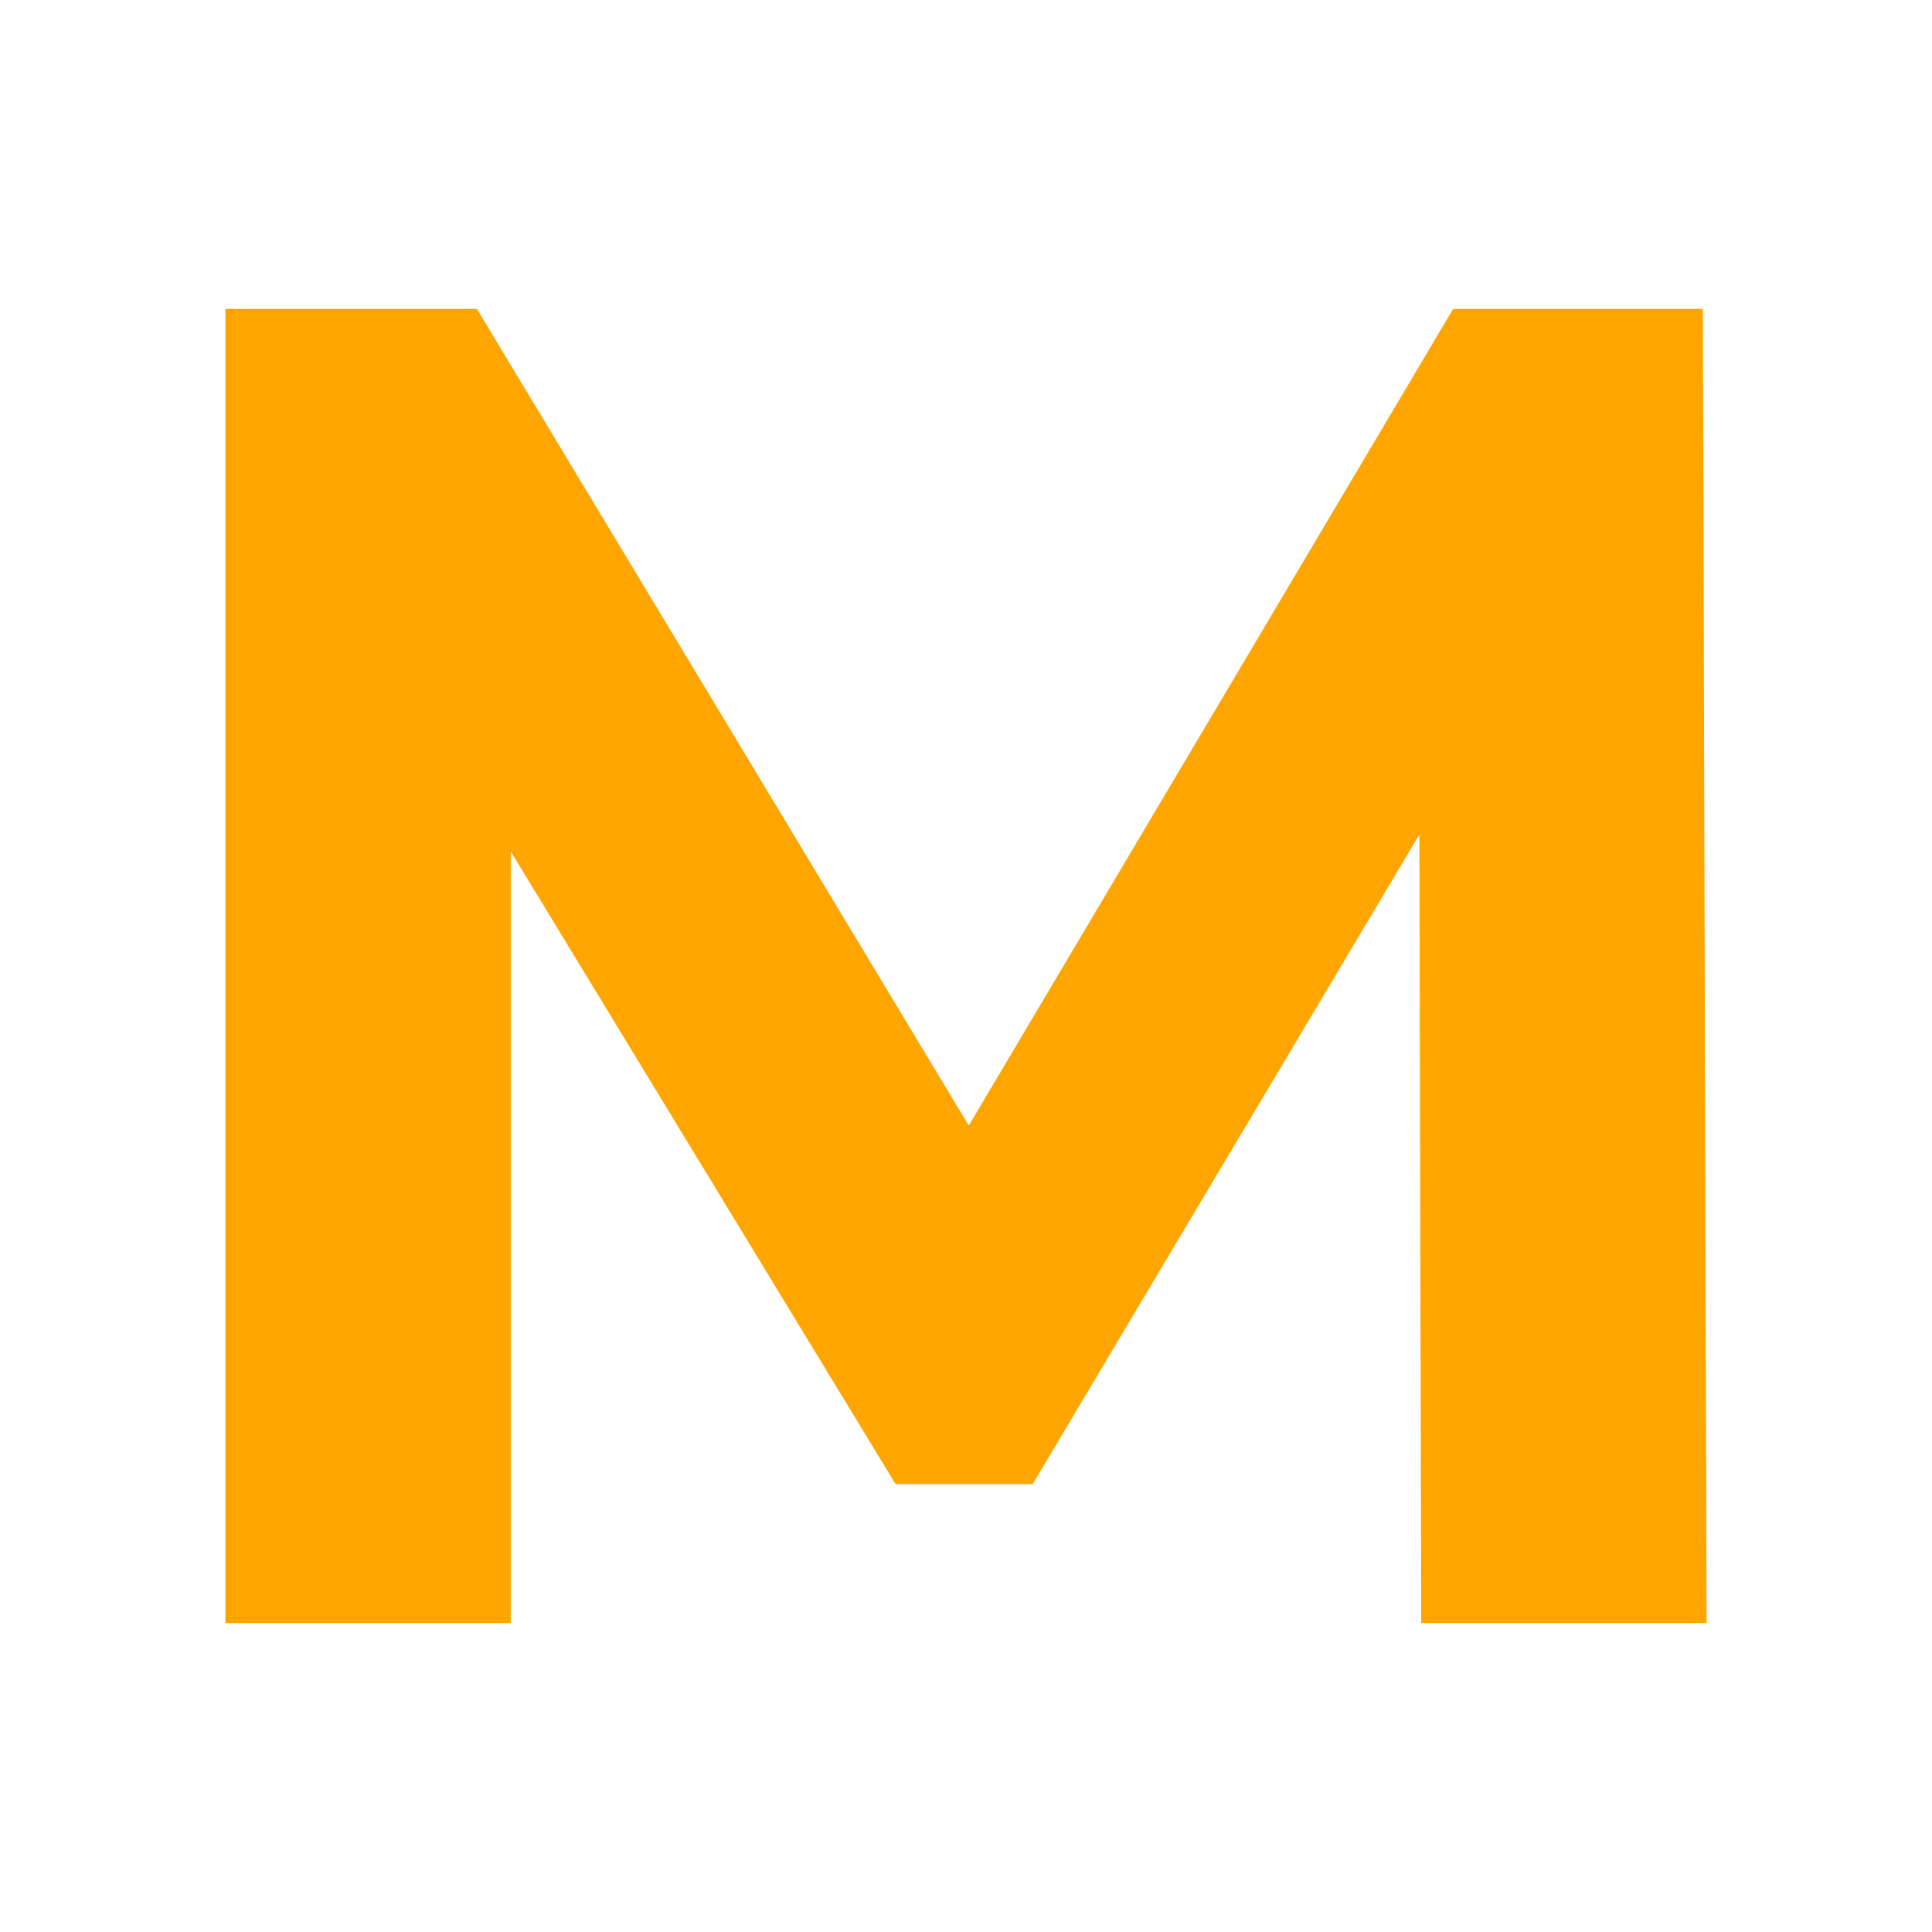
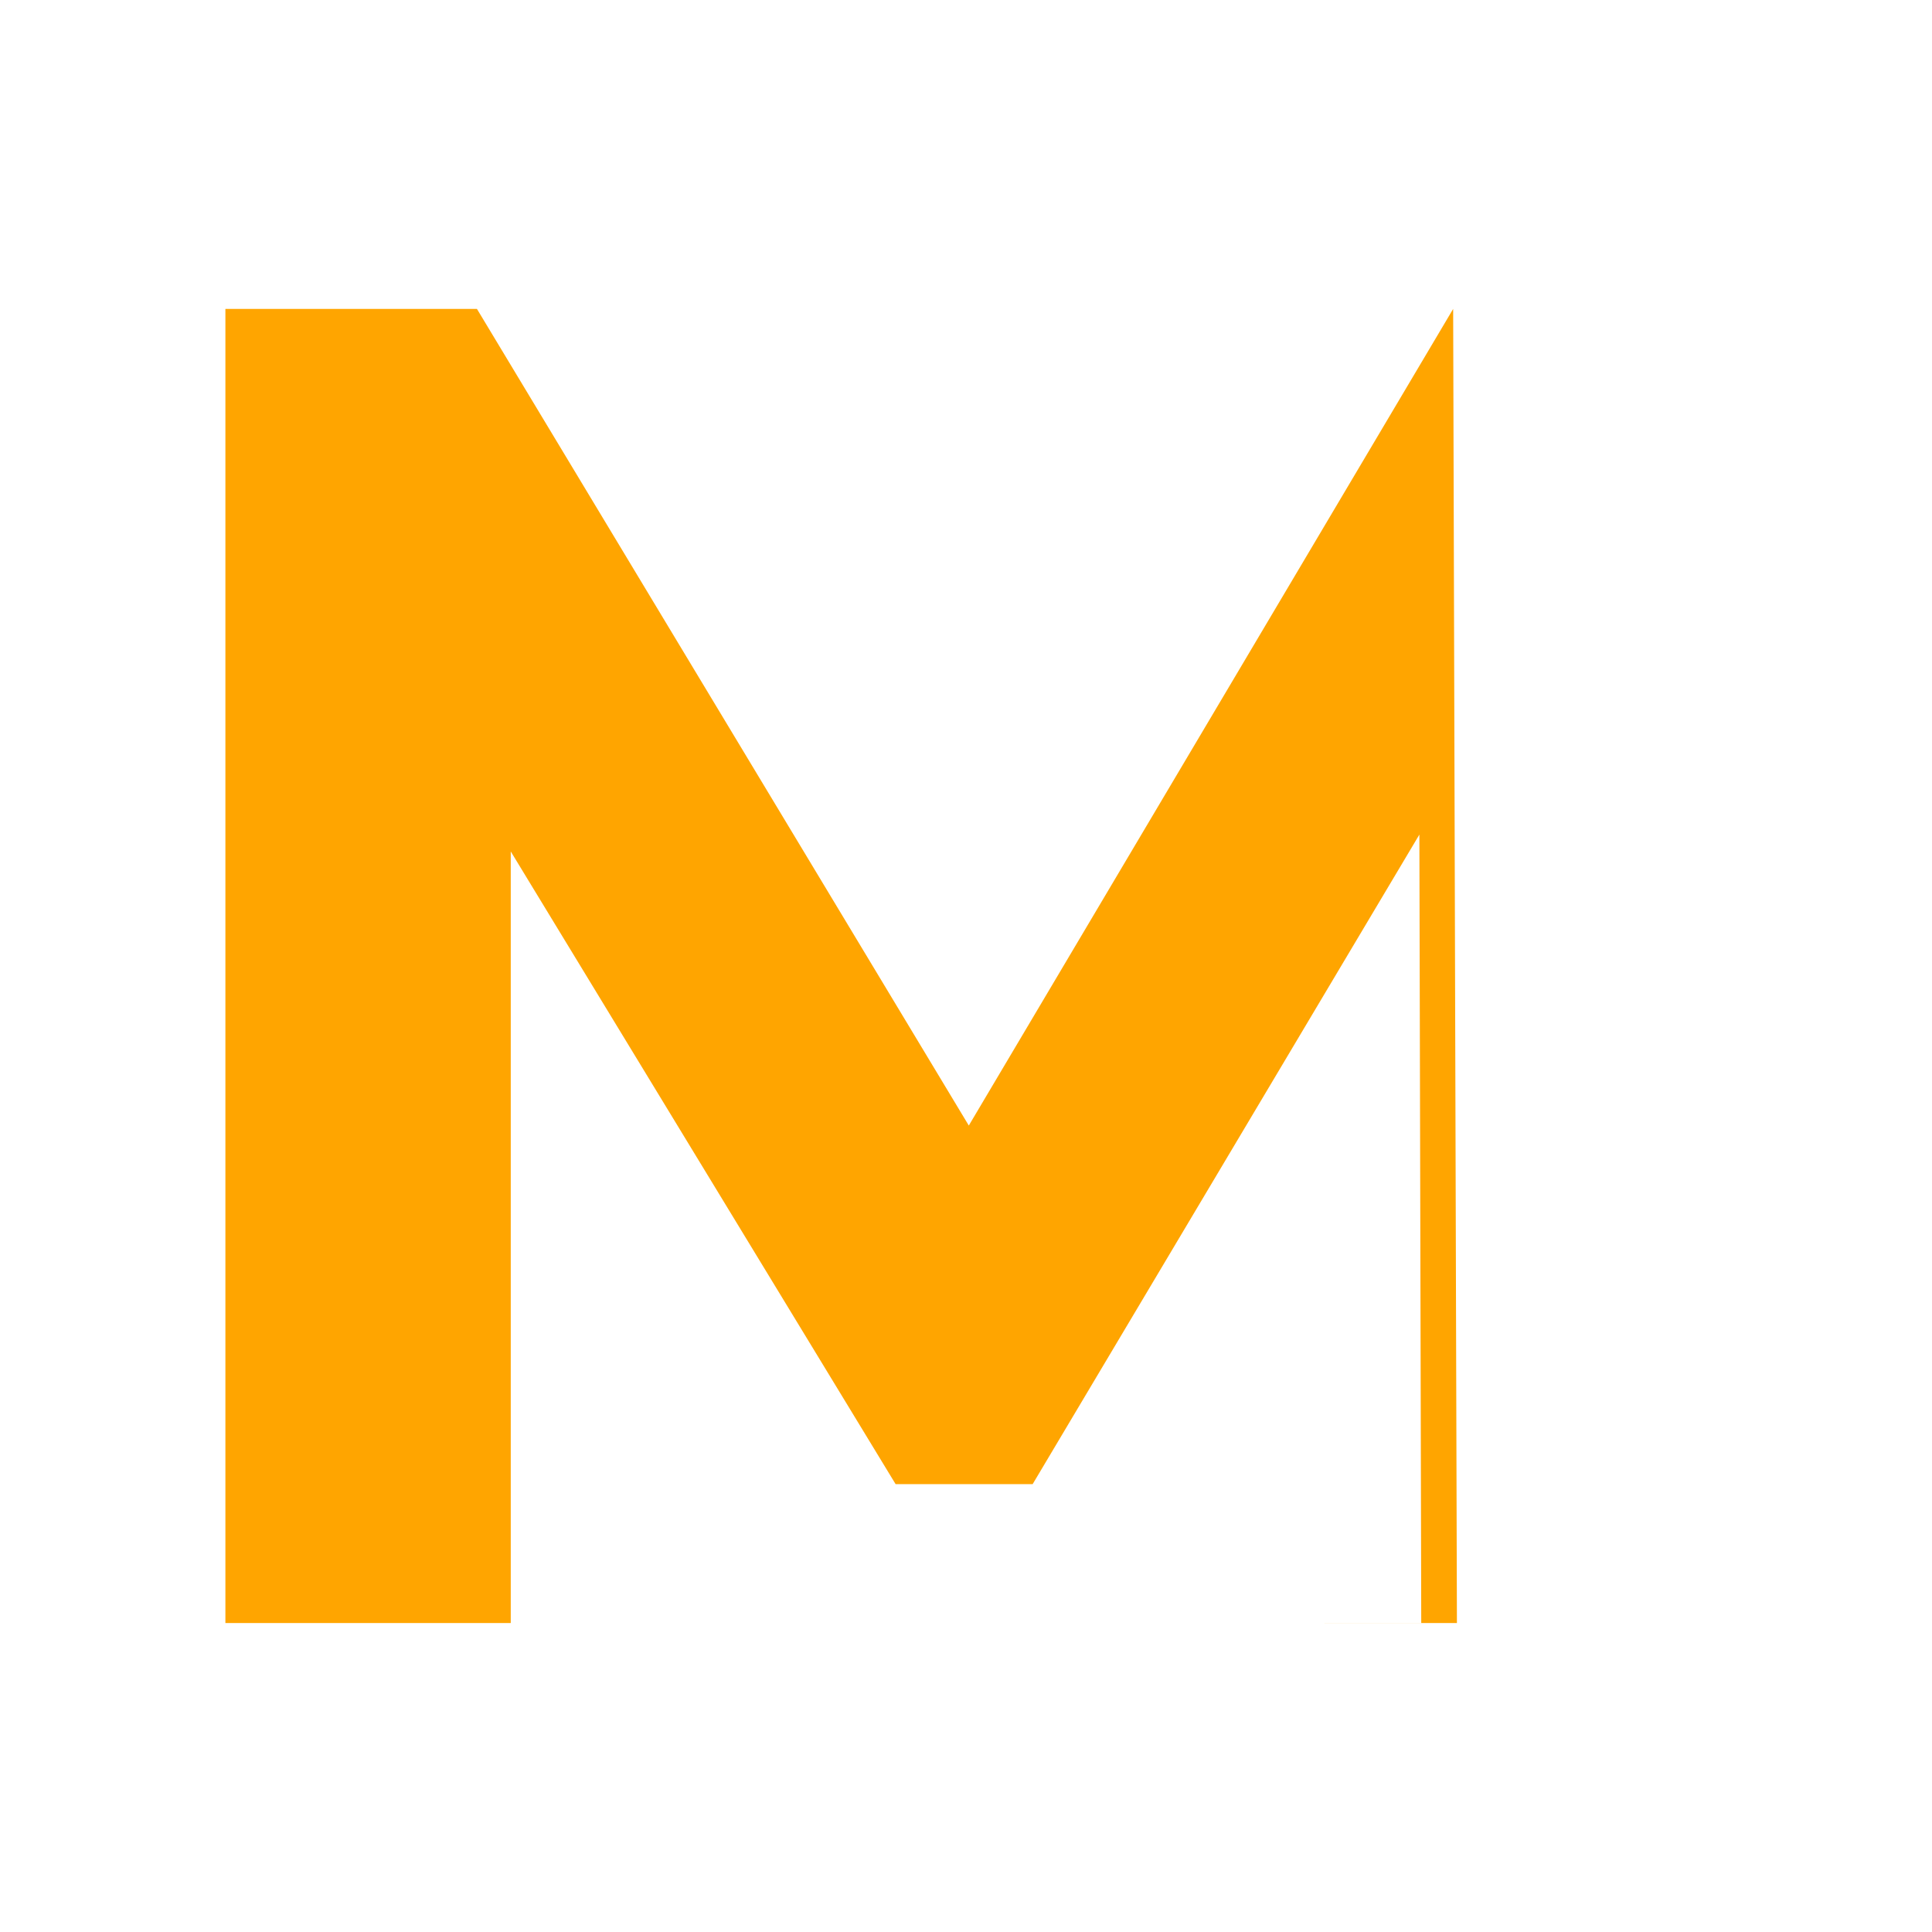
<svg xmlns="http://www.w3.org/2000/svg" version="1.1" width="600" height="600">
  <svg id="SvgjsSvg1005" viewBox="0 0 600 600">
-     <path d="M441.38,504.06l-.58-244.87-120.1,201.72h-42.56l-119.52-196.48v239.62h-88.62V95.94h78.12l152.75,253.61,150.42-253.61h77.54l1.17,408.11h-88.62Z" style="fill:orange;" />
+     <path d="M441.38,504.06l-.58-244.87-120.1,201.72h-42.56l-119.52-196.48v239.62h-88.62V95.94h78.12l152.75,253.61,150.42-253.61l1.17,408.11h-88.62Z" style="fill:orange;" />
  </svg>
  <style>@media (prefers-color-scheme: light) { :root { filter: none; } }
@media (prefers-color-scheme: dark) { :root { filter: none; } }
</style>
</svg>